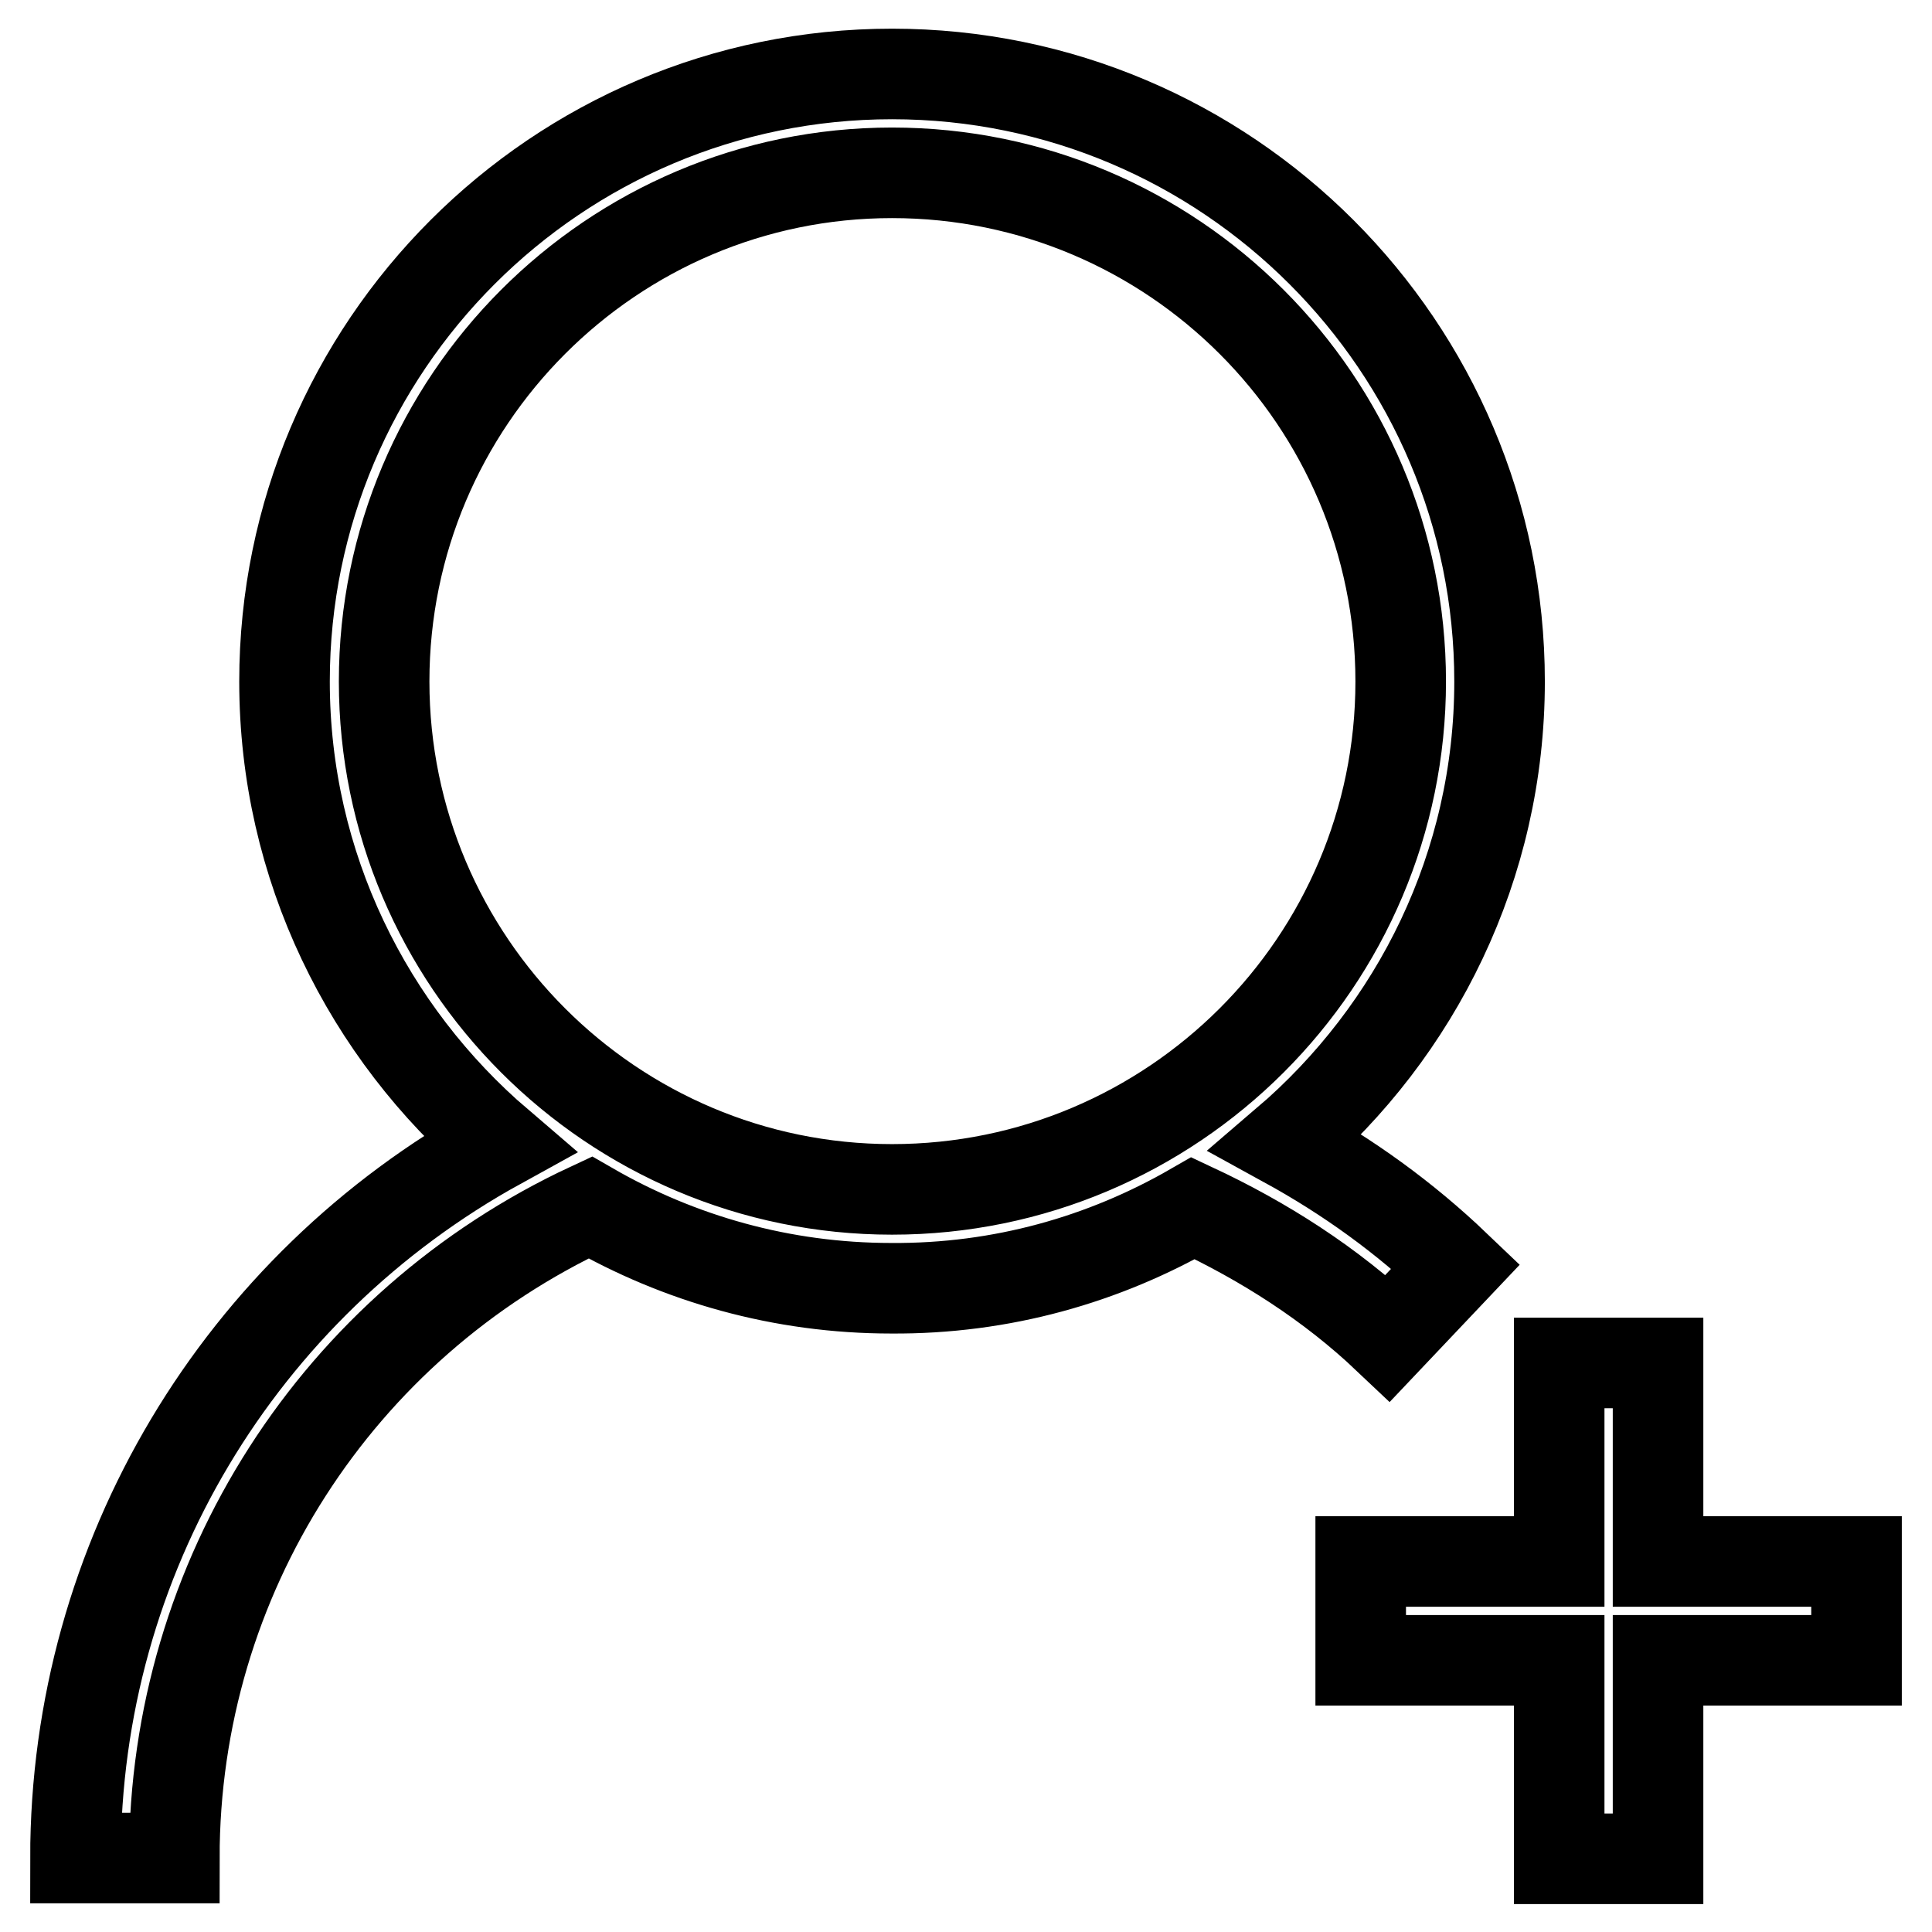
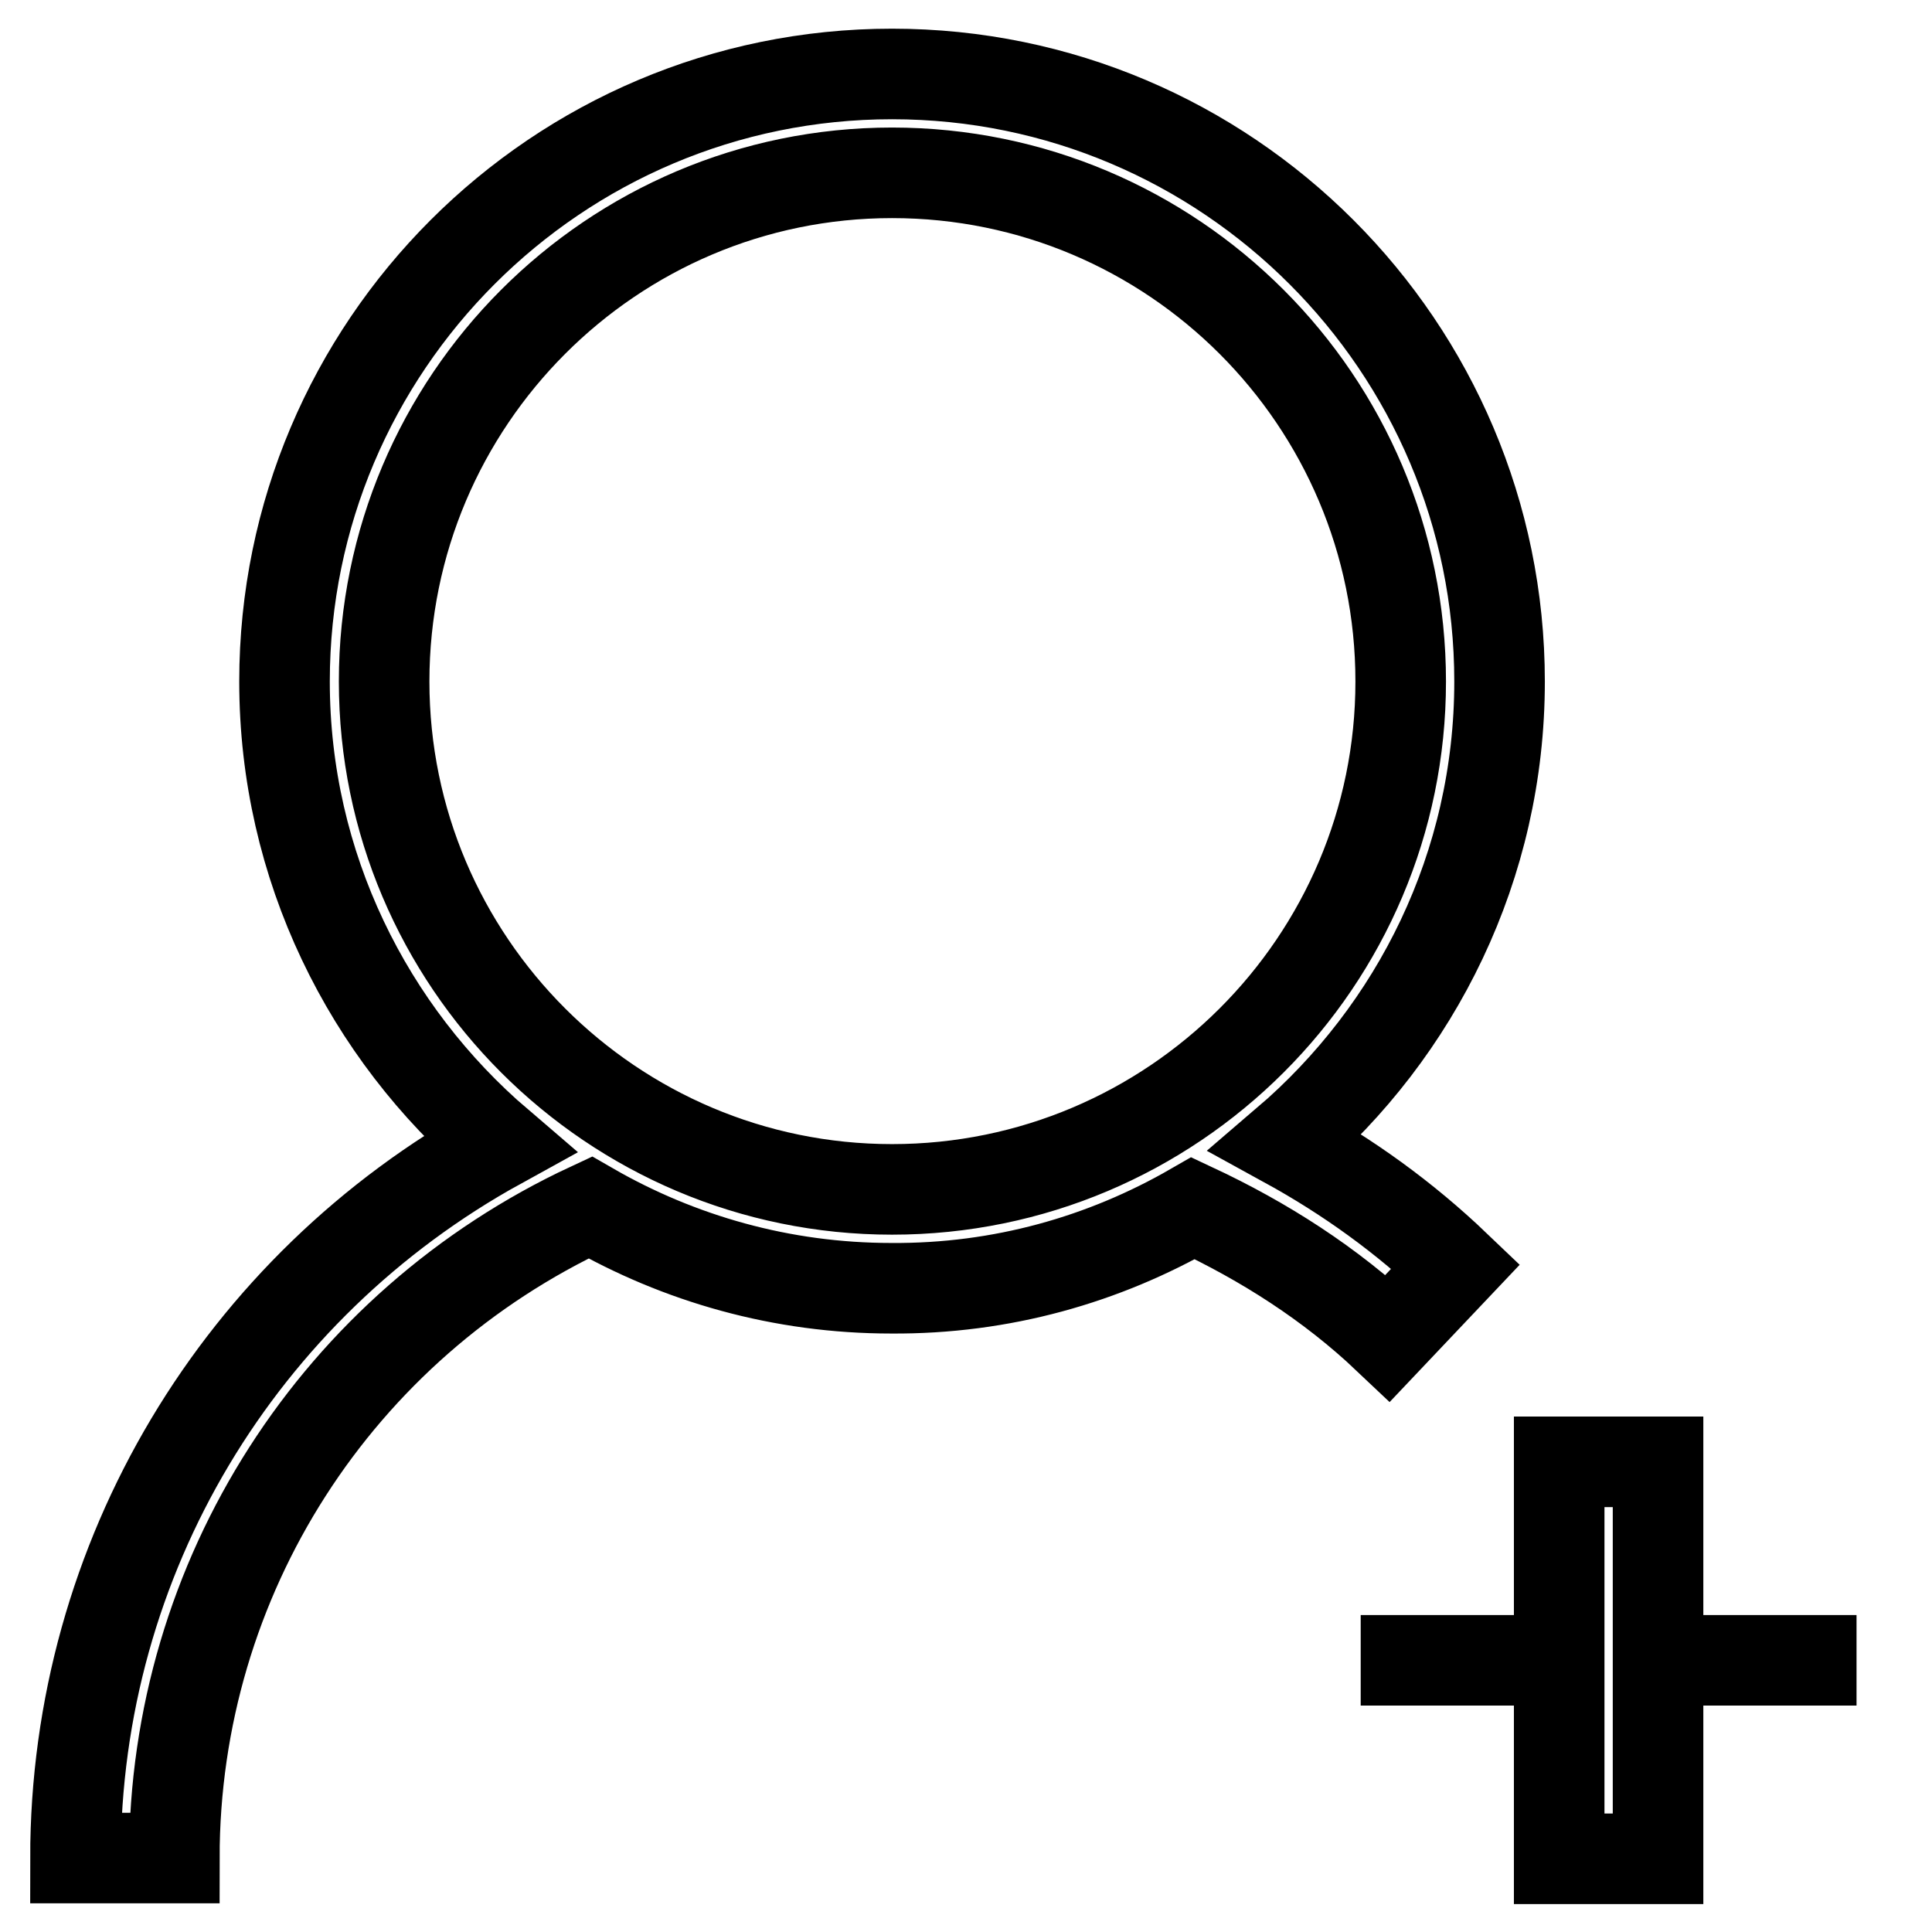
<svg xmlns="http://www.w3.org/2000/svg" version="1.1" x="0px" y="0px" viewBox="0 0 256 256" enable-background="new 0 0 256 256" xml:space="preserve">
  <g>
-     <path stroke-width="12" fill-opacity="0" stroke="#000000" d="M158.1,160.1c9.4,4.4,18.2,10,25.8,17.2l9-9.5c-6.8-6.5-14.3-11.9-22.5-16.4c17.3-14.8,28.3-36.7,28.3-61.1 c0-44.4-36.1-80.5-80.5-80.5c-44.4,0-80.5,36.1-80.5,80.5c0,24.5,11.1,46.5,28.4,61.3C31.8,170.5,10,206.4,10,246.2h13.1 c0-37.2,21.6-70.6,55.1-86.2c11.8,6.8,25.4,10.7,39.9,10.7C132.7,170.8,146.3,166.9,158.1,160.1z M50.9,90.3 c0-37.2,30.2-67.4,67.3-67.4c37.2,0,67.4,30.2,67.4,67.4c0,37.1-30.2,67.3-67.4,67.3C81.1,157.6,50.9,127.4,50.9,90.3z M246,220 h-26.3v26.3h-13.1V220h-26.3v-13.1h26.3v-26.3h13.1v26.3H246V220z" />
+     <path stroke-width="12" fill-opacity="0" stroke="#000000" d="M158.1,160.1c9.4,4.4,18.2,10,25.8,17.2l9-9.5c-6.8-6.5-14.3-11.9-22.5-16.4c17.3-14.8,28.3-36.7,28.3-61.1 c0-44.4-36.1-80.5-80.5-80.5c-44.4,0-80.5,36.1-80.5,80.5c0,24.5,11.1,46.5,28.4,61.3C31.8,170.5,10,206.4,10,246.2h13.1 c0-37.2,21.6-70.6,55.1-86.2c11.8,6.8,25.4,10.7,39.9,10.7C132.7,170.8,146.3,166.9,158.1,160.1z M50.9,90.3 c0-37.2,30.2-67.4,67.3-67.4c37.2,0,67.4,30.2,67.4,67.4c0,37.1-30.2,67.3-67.4,67.3C81.1,157.6,50.9,127.4,50.9,90.3z M246,220 h-26.3v26.3h-13.1V220h-26.3h26.3v-26.3h13.1v26.3H246V220z" />
  </g>
</svg>